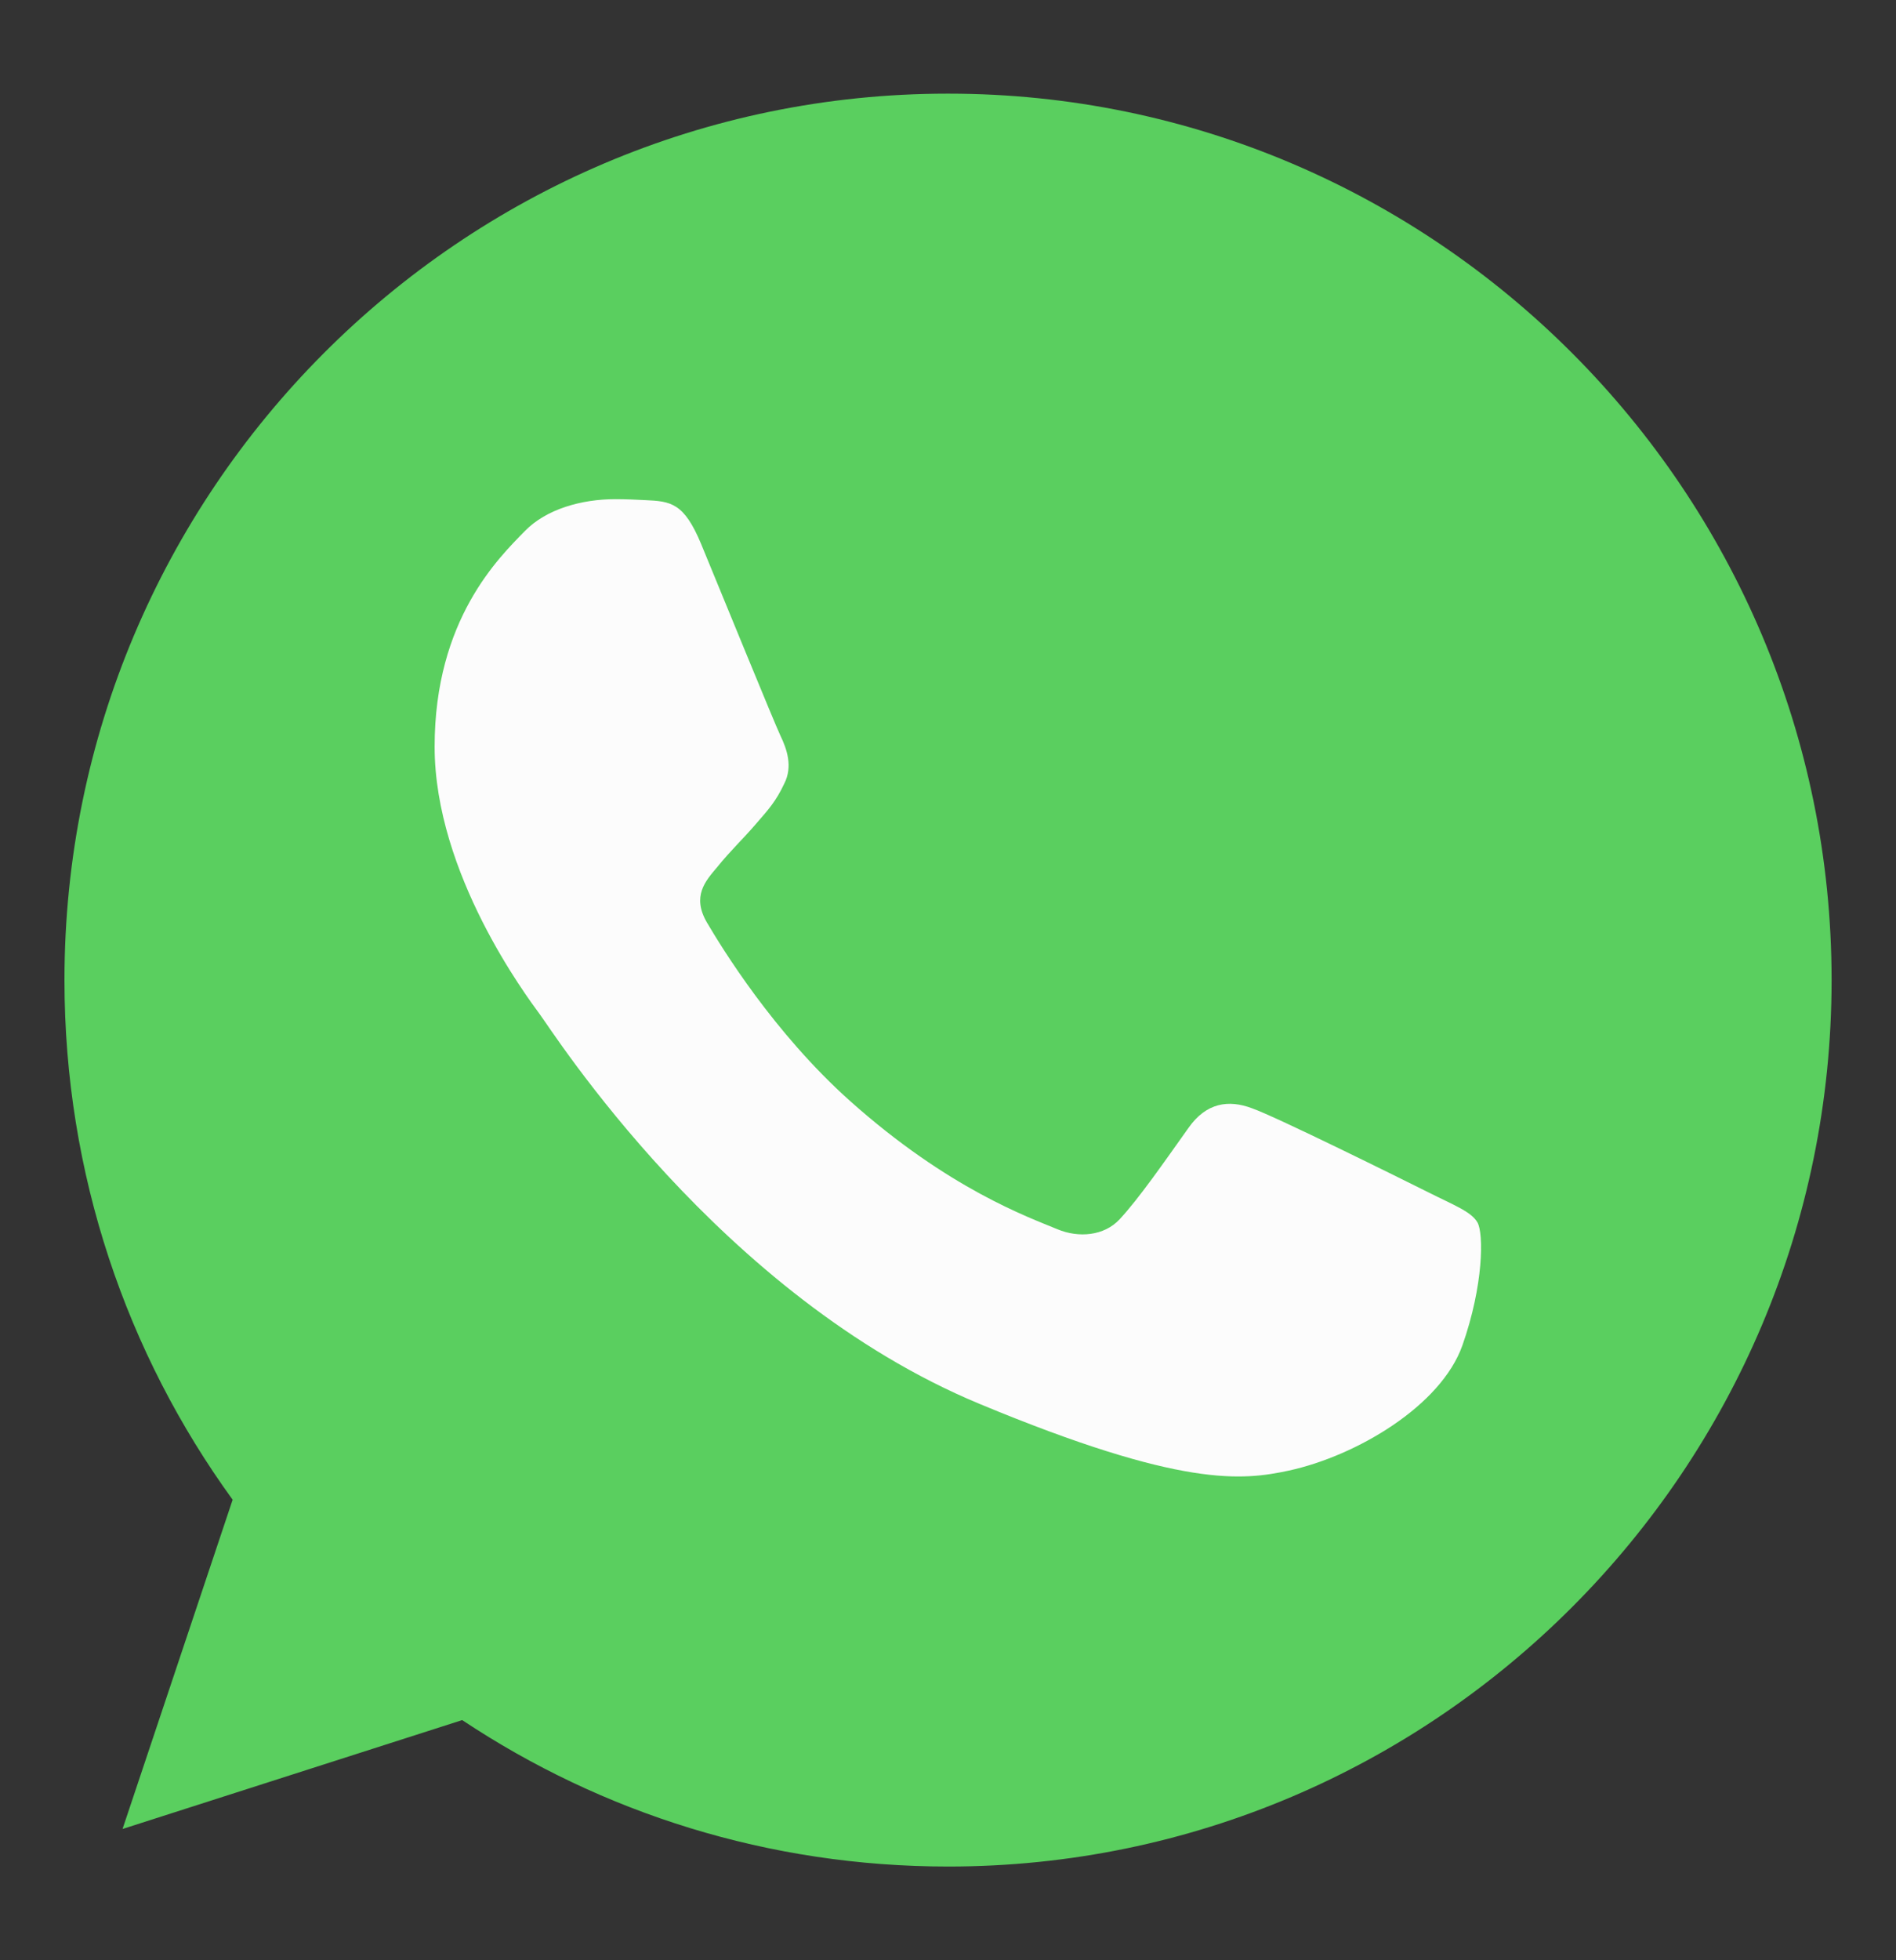
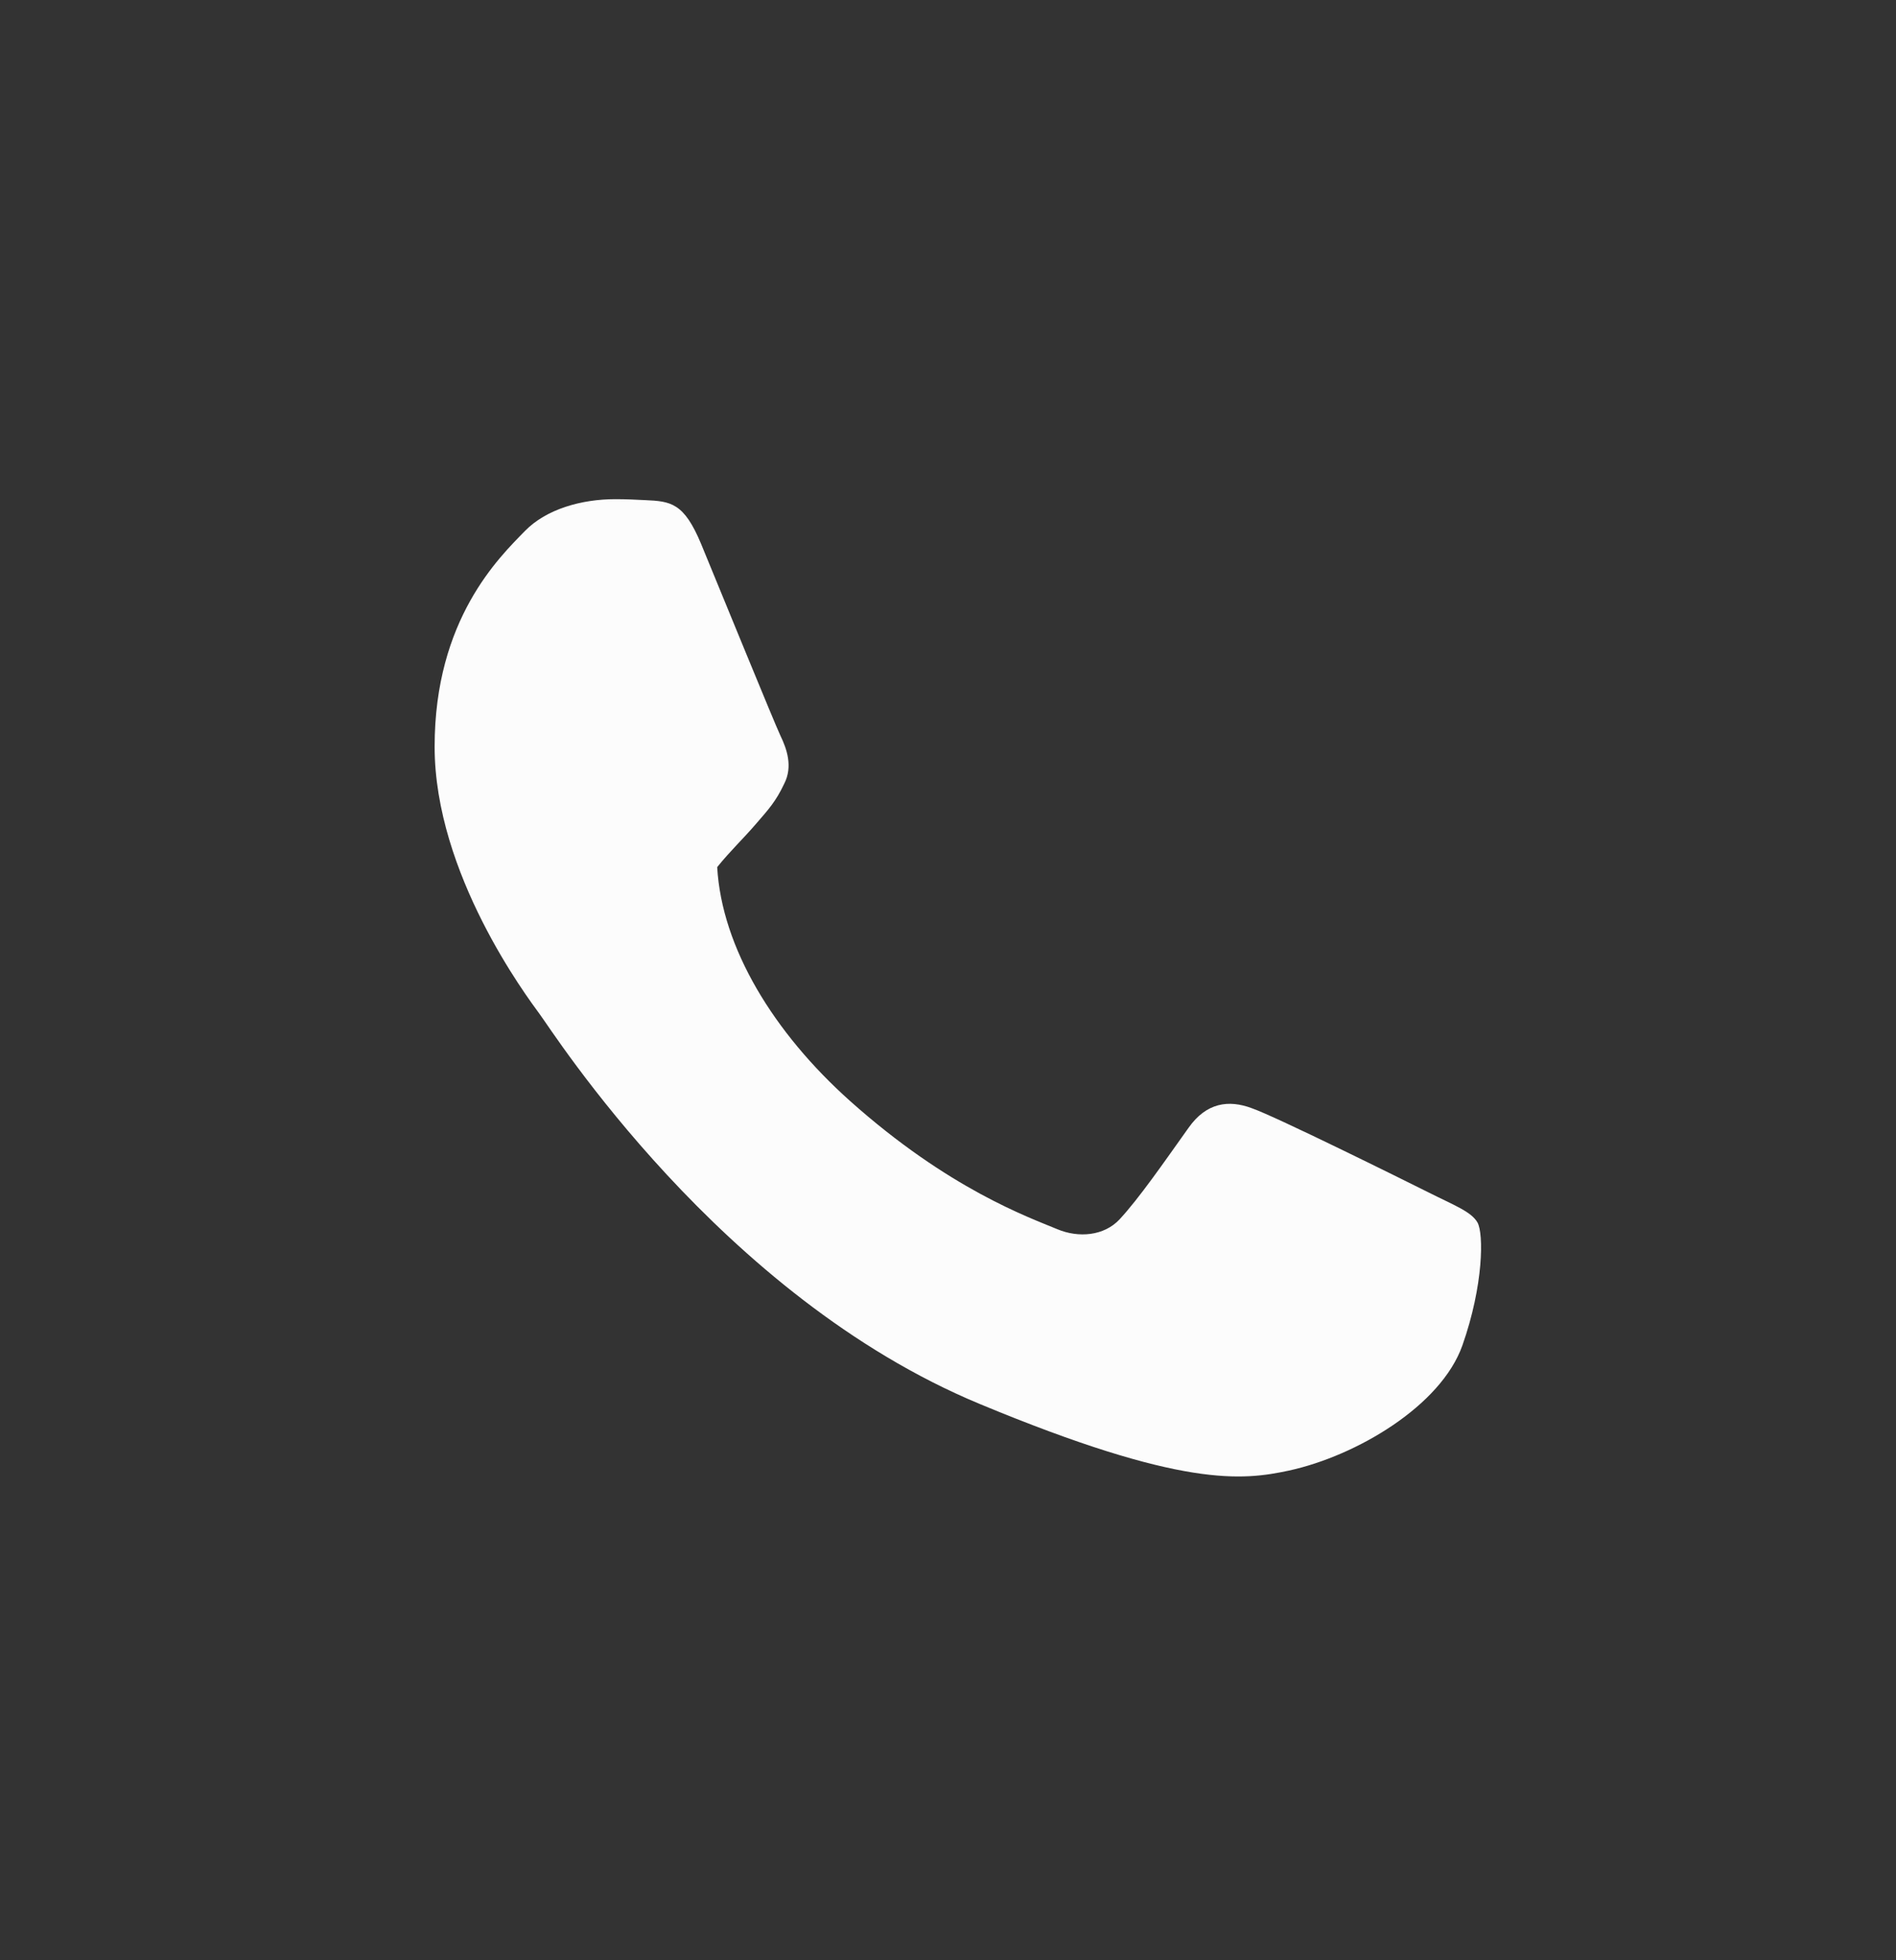
<svg xmlns="http://www.w3.org/2000/svg" width="30" height="31" viewBox="0 0 30 31" fill="none">
  <rect x="0" y="0" width="30" height="31" fill="#333333" stroke="none" />
-   <path d="M15.004 1.481H14.996C7.288 1.481 1.02 7.769 1.02 15.5C1.02 18.567 2.005 21.409 3.681 23.717L1.939 28.924L7.313 27.202C9.523 28.67 12.16 29.518 15.004 29.518C22.712 29.518 28.981 23.229 28.981 15.5C28.981 7.77 22.712 1.481 15.004 1.481Z" fill="#5ACF5F" />
-   <path d="M23.139 21.277C22.801 22.233 21.462 23.024 20.395 23.256C19.664 23.412 18.71 23.536 15.498 22.201C11.389 20.494 8.744 16.308 8.538 16.036C8.34 15.765 6.877 13.82 6.877 11.808C6.877 9.796 7.896 8.817 8.307 8.396C8.644 8.051 9.202 7.894 9.736 7.894C9.909 7.894 10.065 7.902 10.205 7.909C10.616 7.927 10.822 7.951 11.093 8.601C11.43 9.416 12.251 11.428 12.349 11.635C12.449 11.842 12.548 12.122 12.409 12.393C12.277 12.674 12.162 12.798 11.956 13.036C11.75 13.275 11.554 13.457 11.348 13.713C11.159 13.935 10.946 14.174 11.184 14.586C11.421 14.989 12.242 16.332 13.451 17.412C15.012 18.805 16.277 19.25 16.73 19.439C17.067 19.58 17.469 19.546 17.715 19.283C18.028 18.945 18.415 18.384 18.808 17.833C19.088 17.437 19.441 17.387 19.811 17.527C20.189 17.659 22.186 18.649 22.597 18.854C23.007 19.061 23.278 19.159 23.378 19.333C23.476 19.506 23.476 20.321 23.139 21.277Z" fill="#FCFCFC" />
+   <path d="M23.139 21.277C22.801 22.233 21.462 23.024 20.395 23.256C19.664 23.412 18.71 23.536 15.498 22.201C11.389 20.494 8.744 16.308 8.538 16.036C8.34 15.765 6.877 13.82 6.877 11.808C6.877 9.796 7.896 8.817 8.307 8.396C8.644 8.051 9.202 7.894 9.736 7.894C9.909 7.894 10.065 7.902 10.205 7.909C10.616 7.927 10.822 7.951 11.093 8.601C11.43 9.416 12.251 11.428 12.349 11.635C12.449 11.842 12.548 12.122 12.409 12.393C12.277 12.674 12.162 12.798 11.956 13.036C11.75 13.275 11.554 13.457 11.348 13.713C11.421 14.989 12.242 16.332 13.451 17.412C15.012 18.805 16.277 19.25 16.73 19.439C17.067 19.58 17.469 19.546 17.715 19.283C18.028 18.945 18.415 18.384 18.808 17.833C19.088 17.437 19.441 17.387 19.811 17.527C20.189 17.659 22.186 18.649 22.597 18.854C23.007 19.061 23.278 19.159 23.378 19.333C23.476 19.506 23.476 20.321 23.139 21.277Z" fill="#FCFCFC" />
</svg>